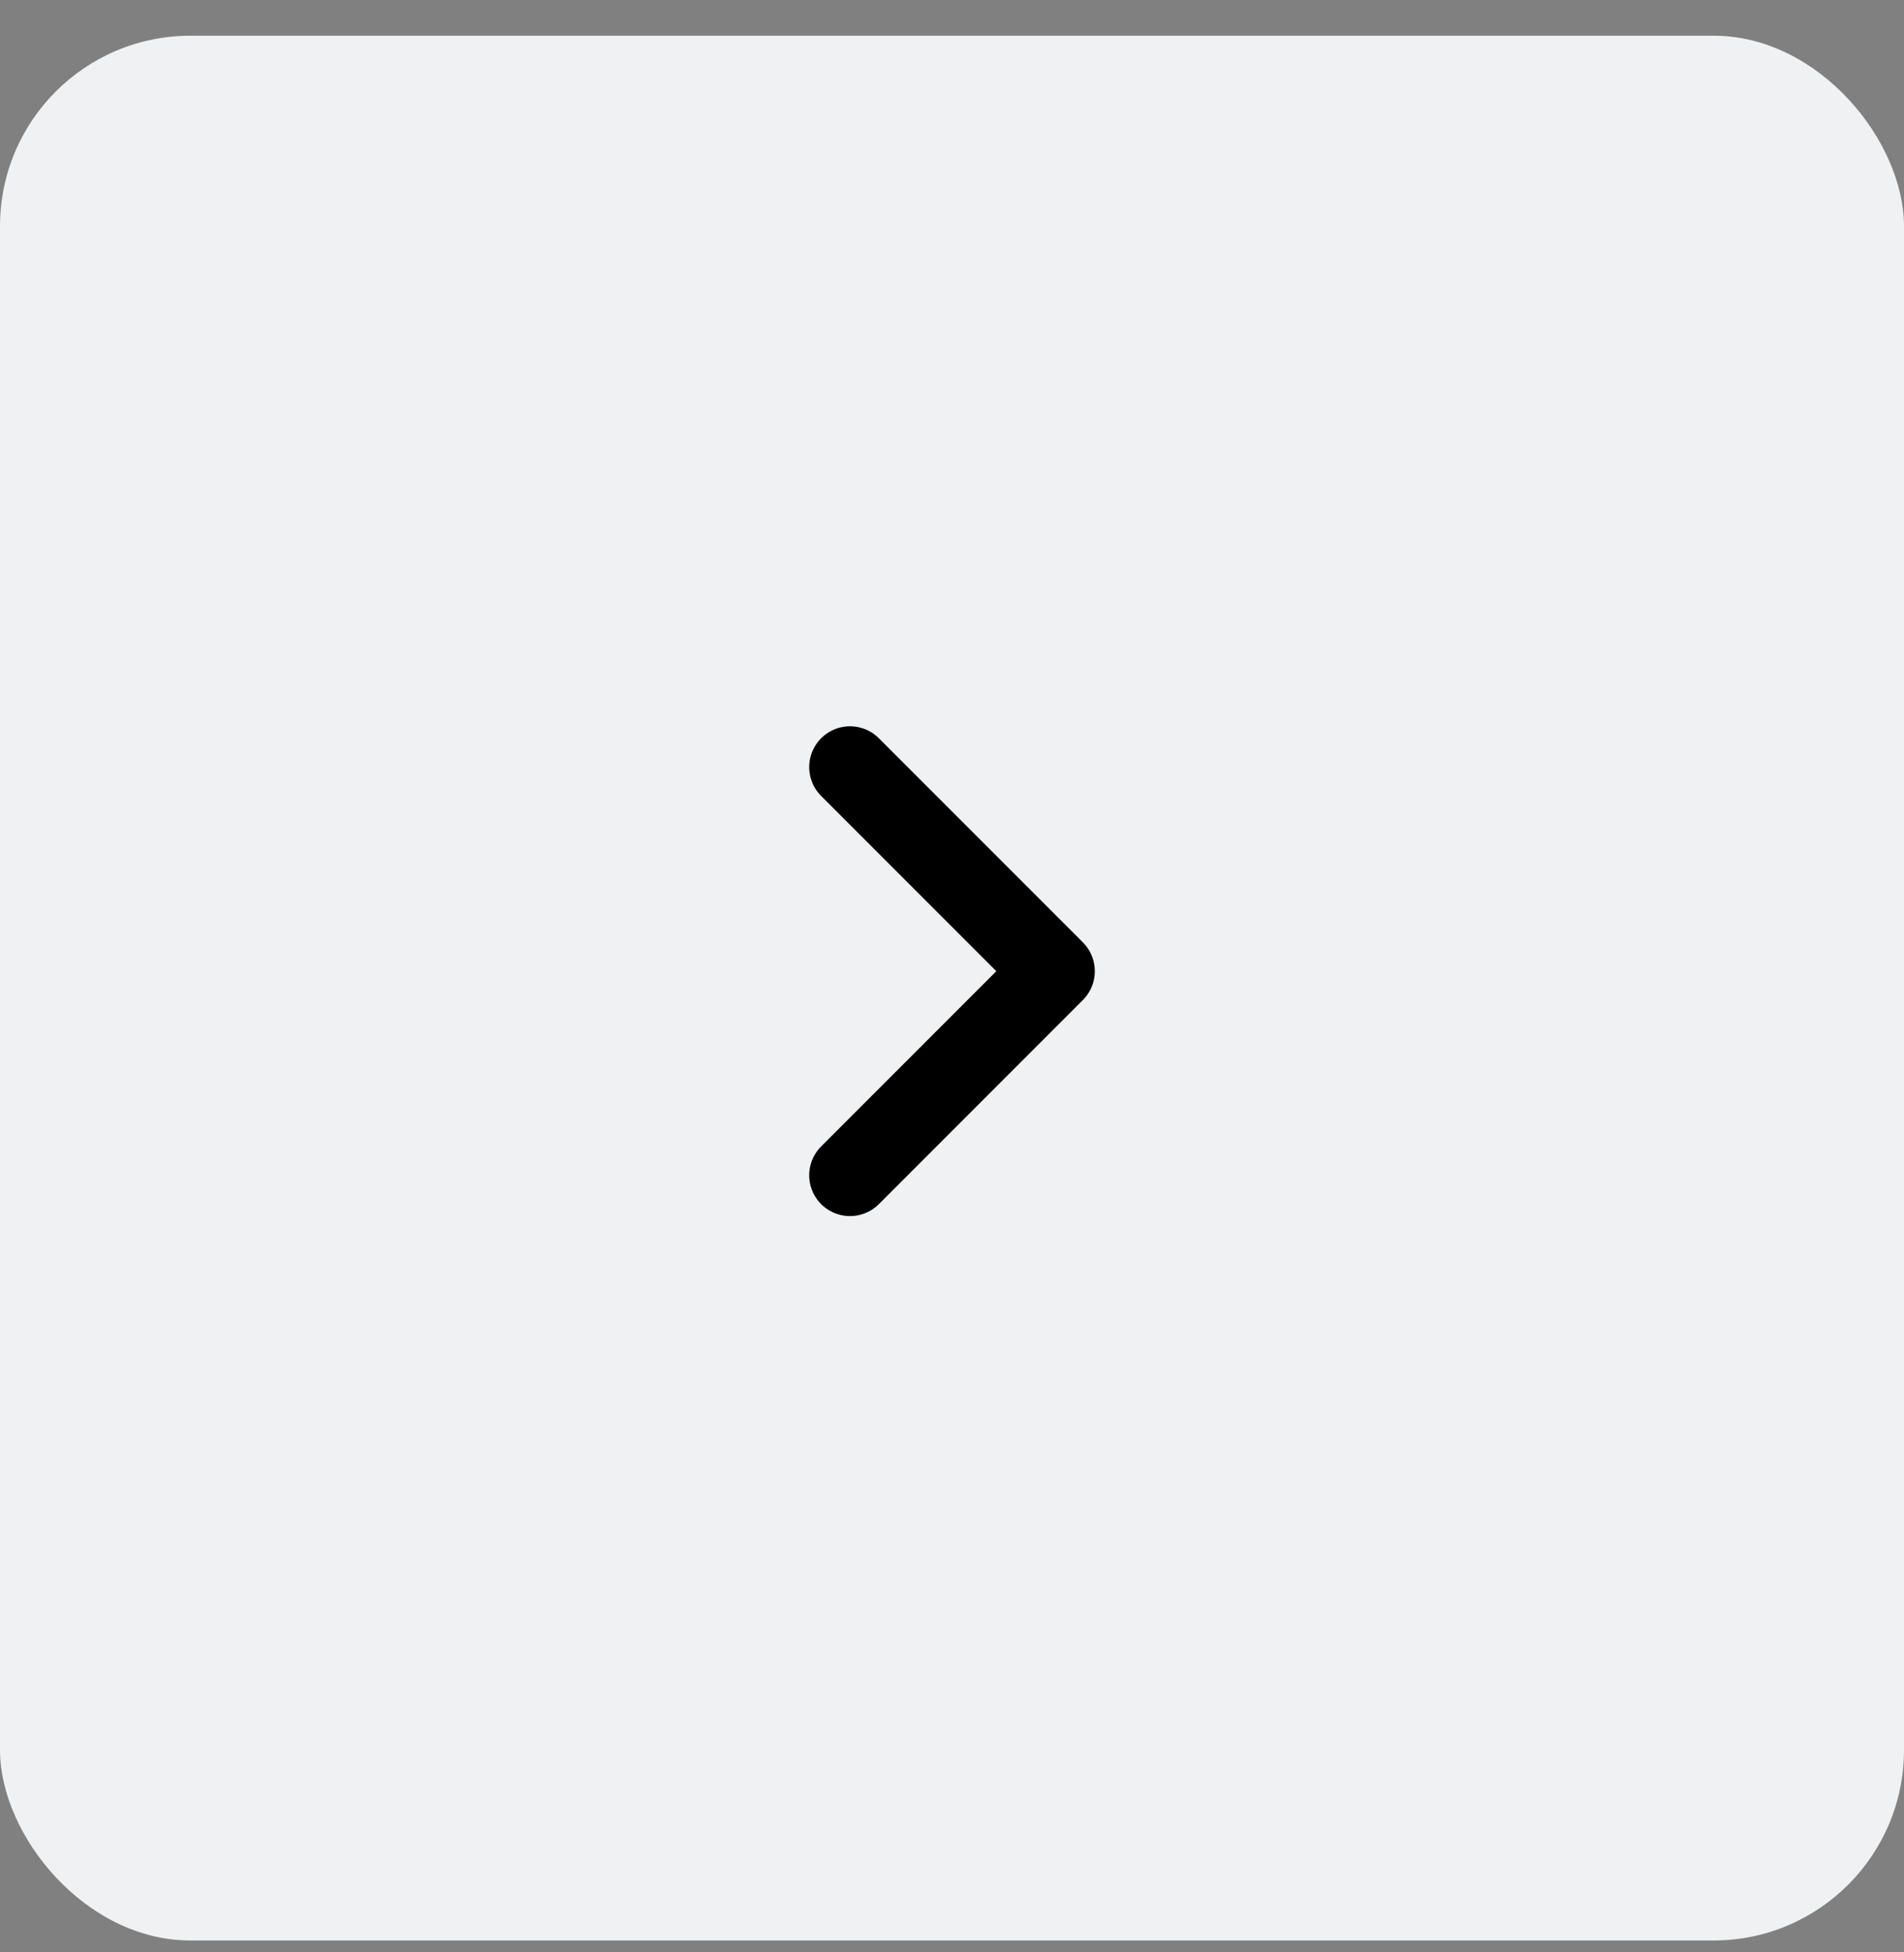
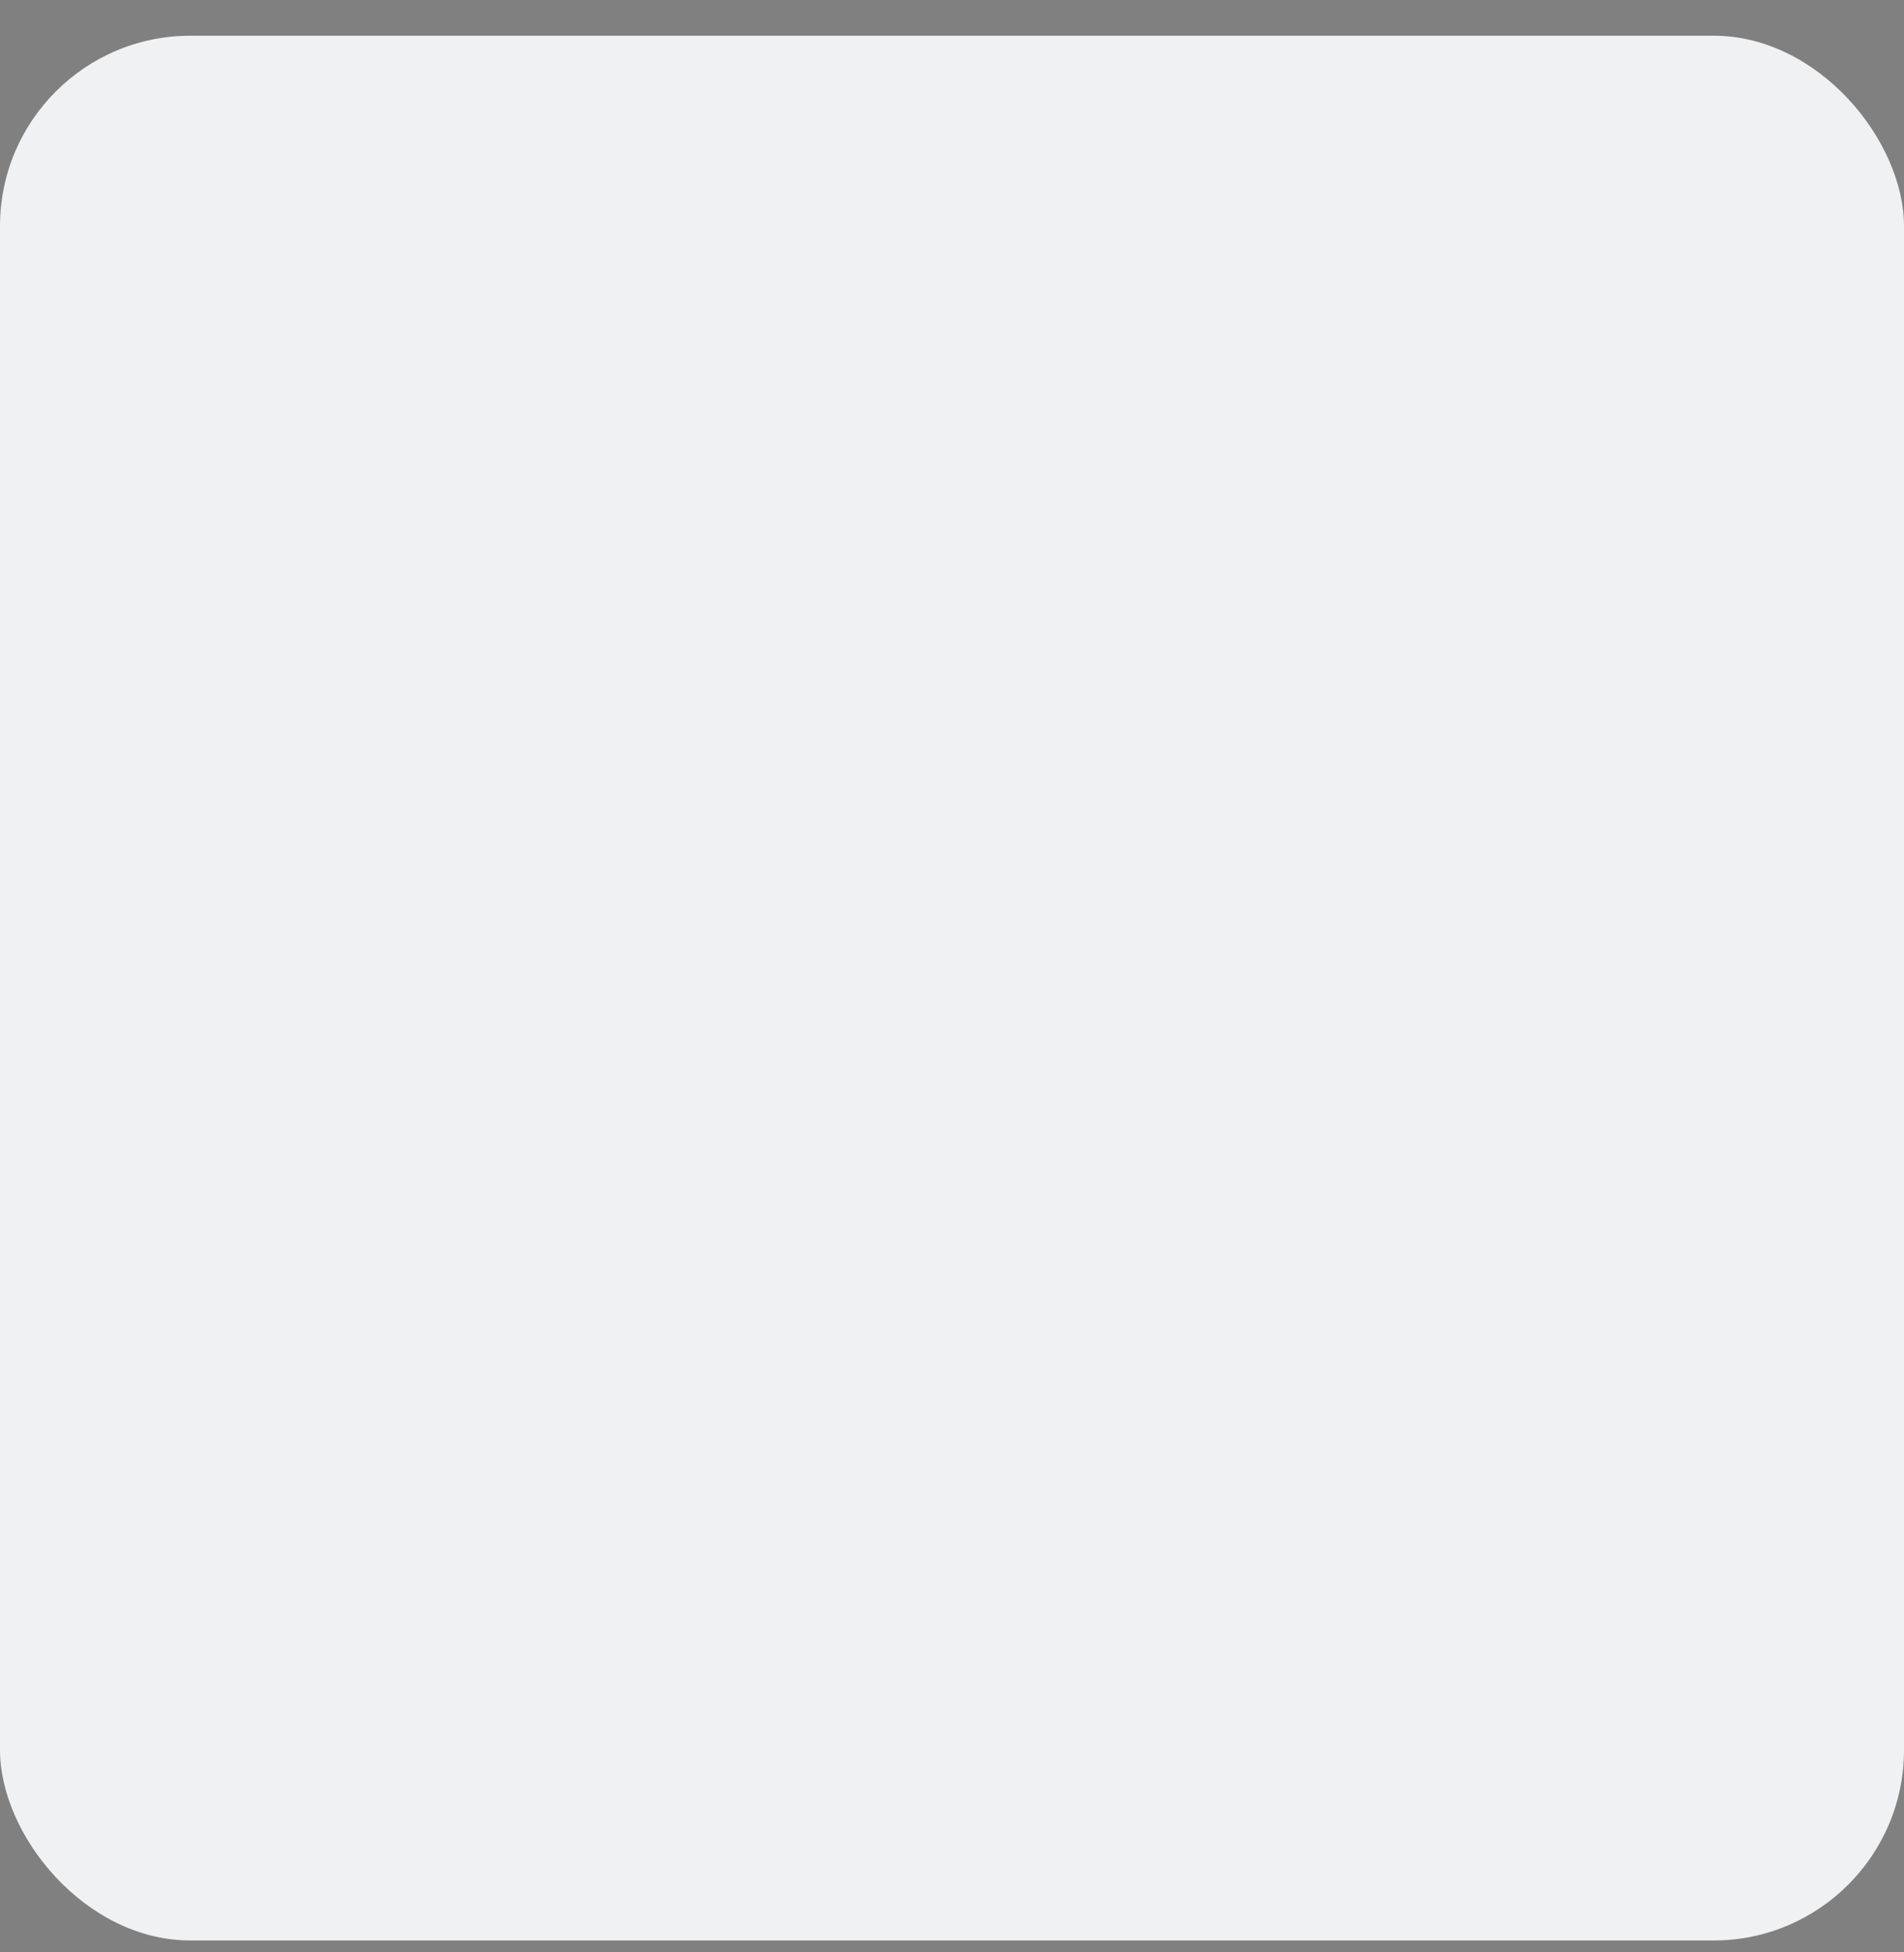
<svg xmlns="http://www.w3.org/2000/svg" width="40" height="41" viewBox="0 0 40 41" fill="none">
  <rect x="0" y="0" width="40" height="41" fill="#808080" stroke="none" />
  <rect y="0.75" width="40" height="40" rx="4" fill="#EFF1F3" />
-   <path d="M17.857 24.681L22.143 20.395L17.857 16.109" stroke="black" stroke-width="1.714" stroke-linecap="round" stroke-linejoin="round" />
</svg>